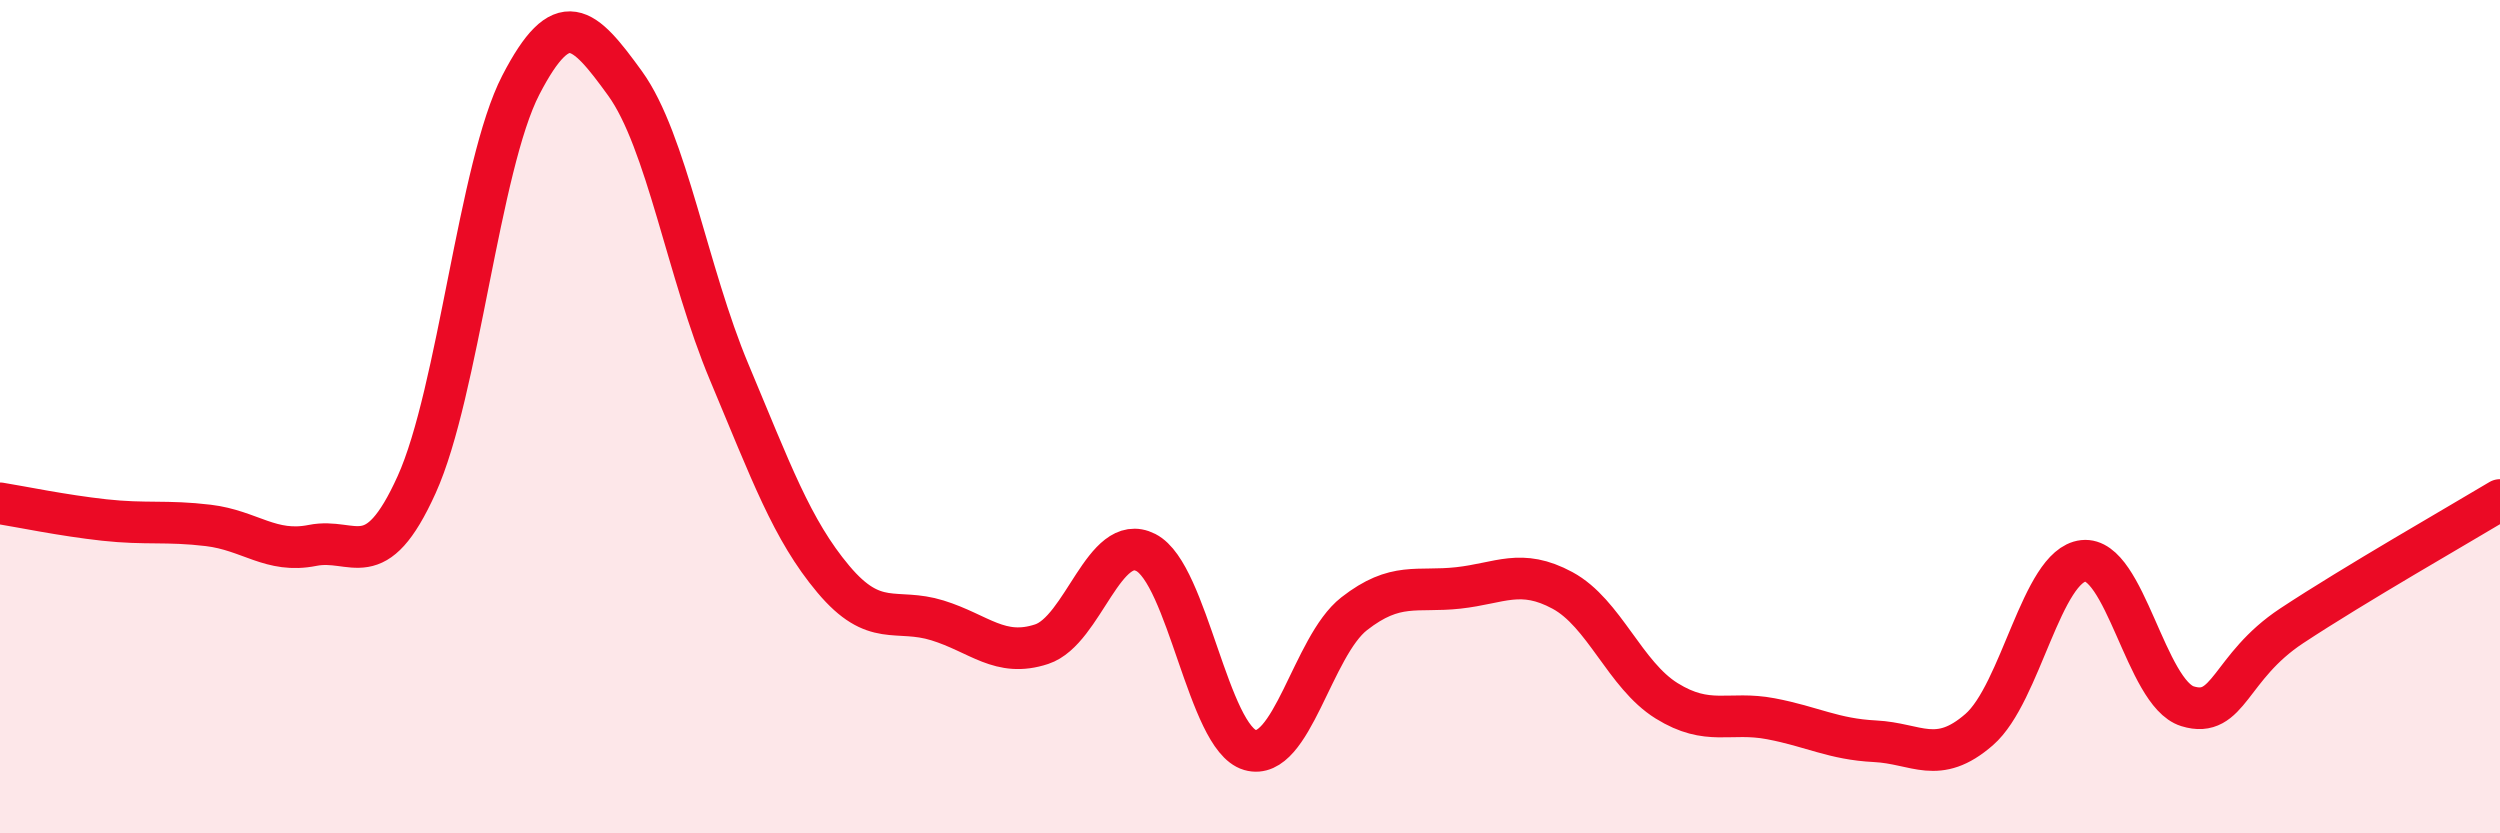
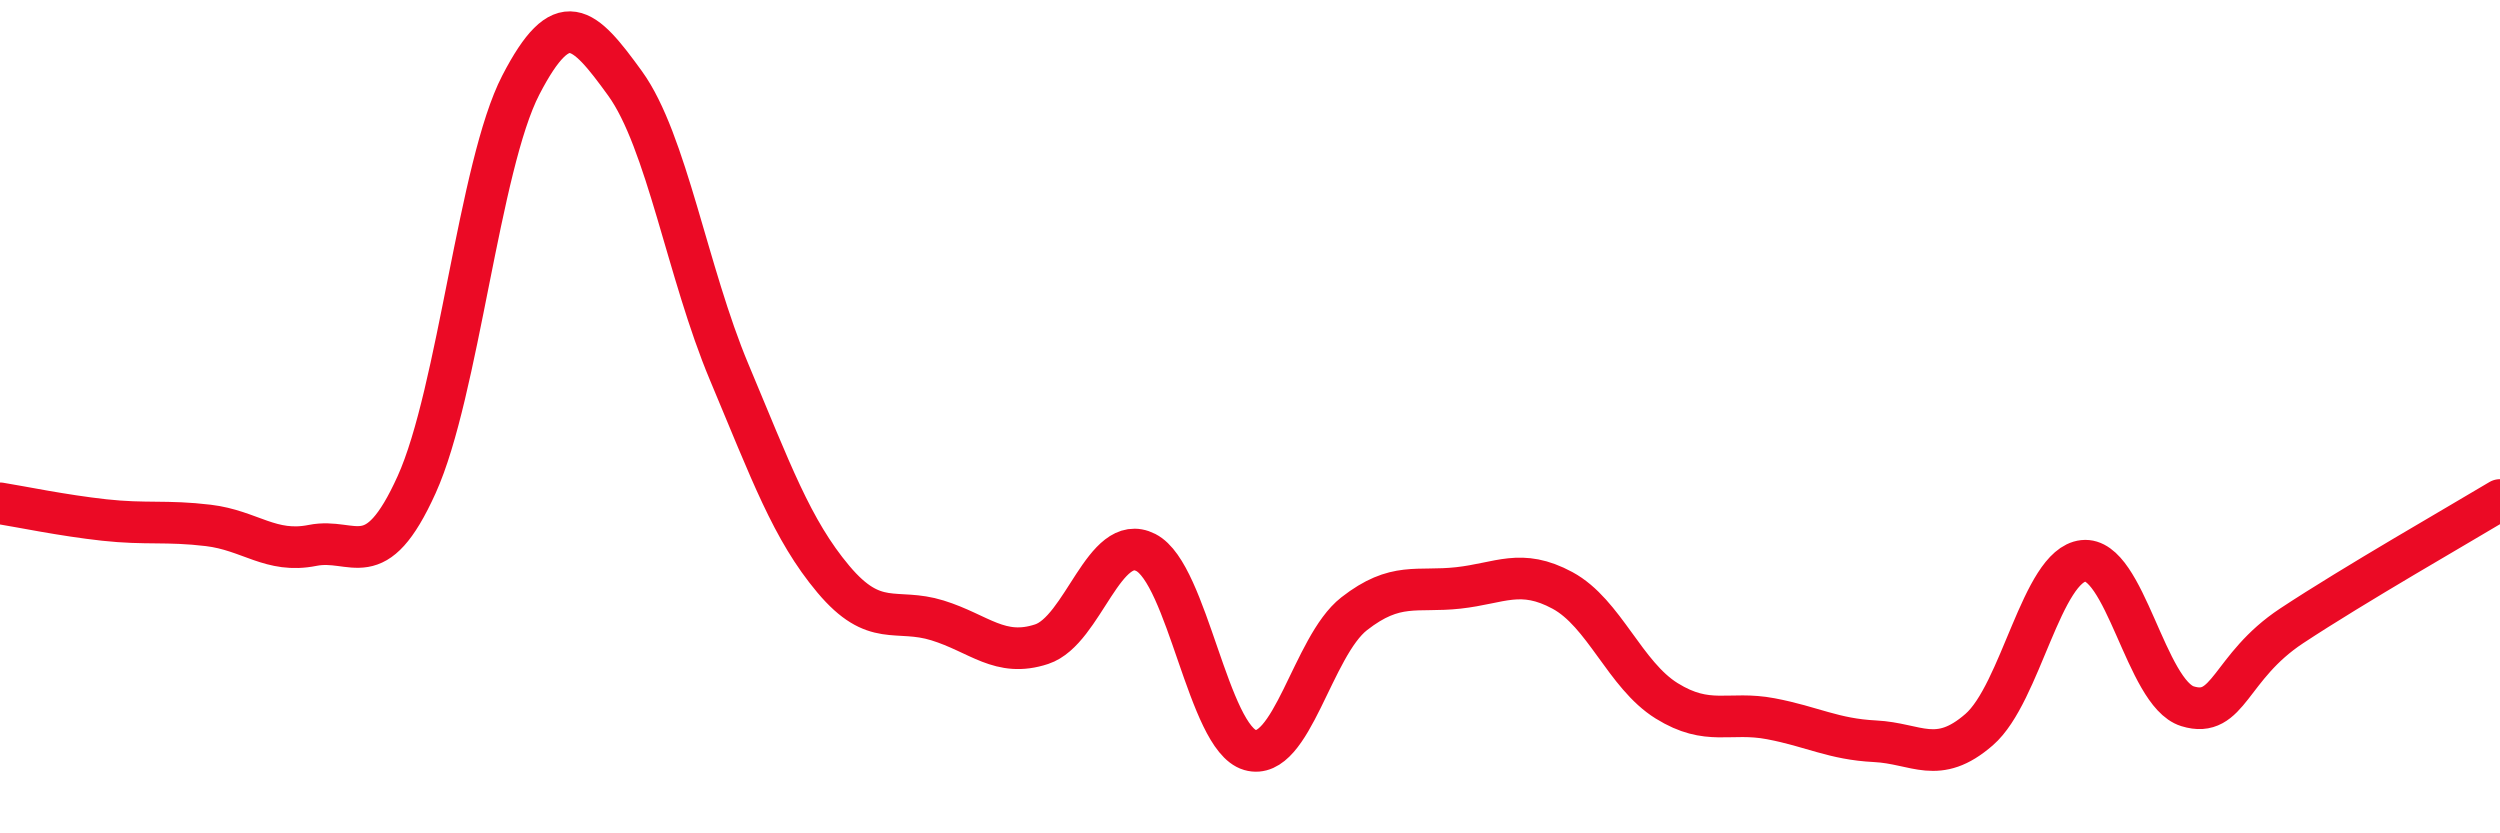
<svg xmlns="http://www.w3.org/2000/svg" width="60" height="20" viewBox="0 0 60 20">
-   <path d="M 0,12.08 C 0.5,12.16 1.5,12.37 2.5,12.48 C 3.5,12.59 4,12.49 5,12.61 C 6,12.73 6.5,13.29 7.5,13.09 C 8.5,12.89 9,13.84 10,11.63 C 11,9.42 11.5,3.97 12.5,2.04 C 13.5,0.11 14,0.62 15,2 C 16,3.38 16.5,6.55 17.5,8.93 C 18.5,11.31 19,12.71 20,13.9 C 21,15.09 21.5,14.58 22.5,14.89 C 23.5,15.2 24,15.79 25,15.46 C 26,15.13 26.5,12.75 27.5,13.26 C 28.5,13.77 29,17.71 30,18 C 31,18.29 31.5,15.51 32.5,14.73 C 33.5,13.95 34,14.22 35,14.11 C 36,14 36.5,13.63 37.5,14.17 C 38.5,14.71 39,16.2 40,16.82 C 41,17.44 41.5,17.06 42.5,17.25 C 43.5,17.44 44,17.74 45,17.79 C 46,17.84 46.5,18.38 47.5,17.51 C 48.5,16.64 49,13.57 50,13.46 C 51,13.35 51.5,16.64 52.5,16.95 C 53.5,17.26 53.5,16.01 55,15.02 C 56.5,14.03 59,12.6 60,12L60 20L0 20Z" fill="#EB0A25" opacity="0.1" stroke-linecap="round" stroke-linejoin="round" />
  <path d="M 0,12.08 C 0.5,12.16 1.5,12.37 2.5,12.48 C 3.5,12.59 4,12.49 5,12.61 C 6,12.73 6.5,13.29 7.5,13.09 C 8.5,12.89 9,13.84 10,11.63 C 11,9.42 11.5,3.97 12.5,2.04 C 13.5,0.11 14,0.62 15,2 C 16,3.38 16.5,6.55 17.5,8.93 C 18.5,11.31 19,12.71 20,13.9 C 21,15.09 21.5,14.58 22.5,14.89 C 23.5,15.2 24,15.79 25,15.46 C 26,15.13 26.5,12.75 27.5,13.26 C 28.5,13.77 29,17.71 30,18 C 31,18.29 31.5,15.51 32.5,14.73 C 33.5,13.95 34,14.22 35,14.11 C 36,14 36.5,13.63 37.5,14.17 C 38.5,14.71 39,16.2 40,16.82 C 41,17.44 41.5,17.06 42.5,17.25 C 43.5,17.44 44,17.74 45,17.79 C 46,17.84 46.5,18.38 47.5,17.51 C 48.5,16.64 49,13.57 50,13.46 C 51,13.35 51.5,16.64 52.5,16.95 C 53.5,17.26 53.5,16.01 55,15.02 C 56.5,14.03 59,12.6 60,12" stroke="#EB0A25" stroke-width="1" fill="none" stroke-linecap="round" stroke-linejoin="round" />
</svg>